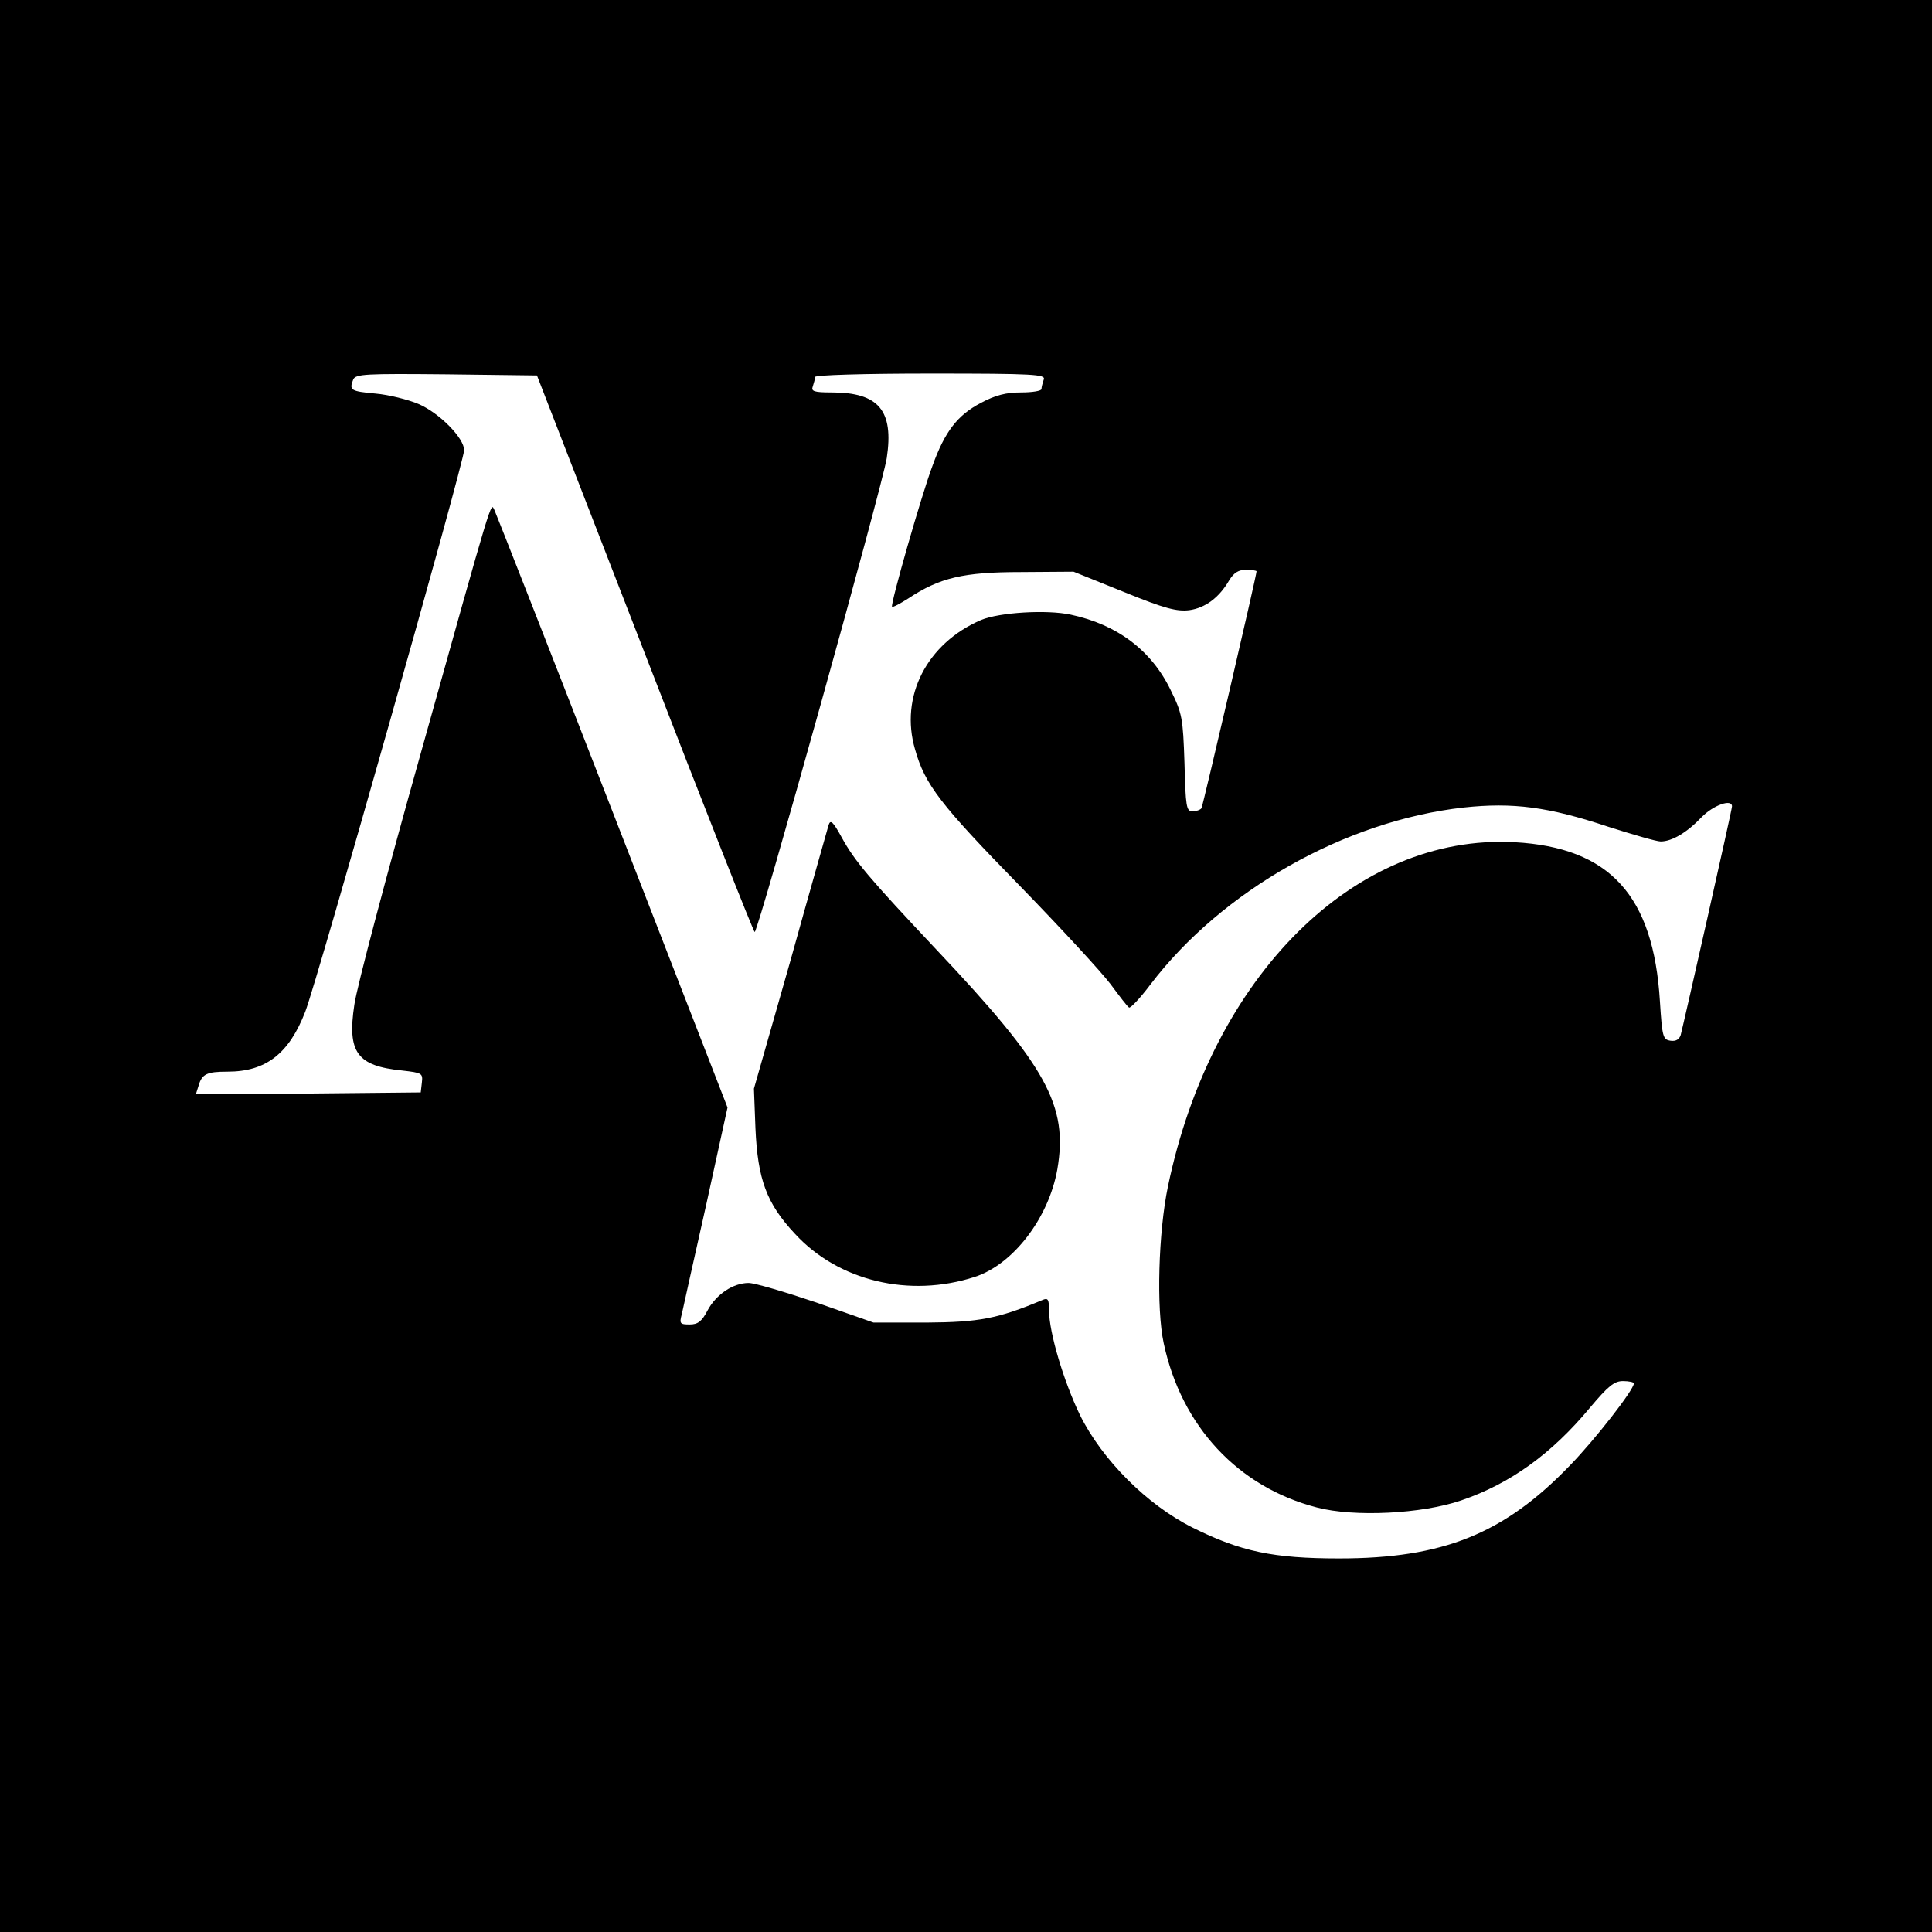
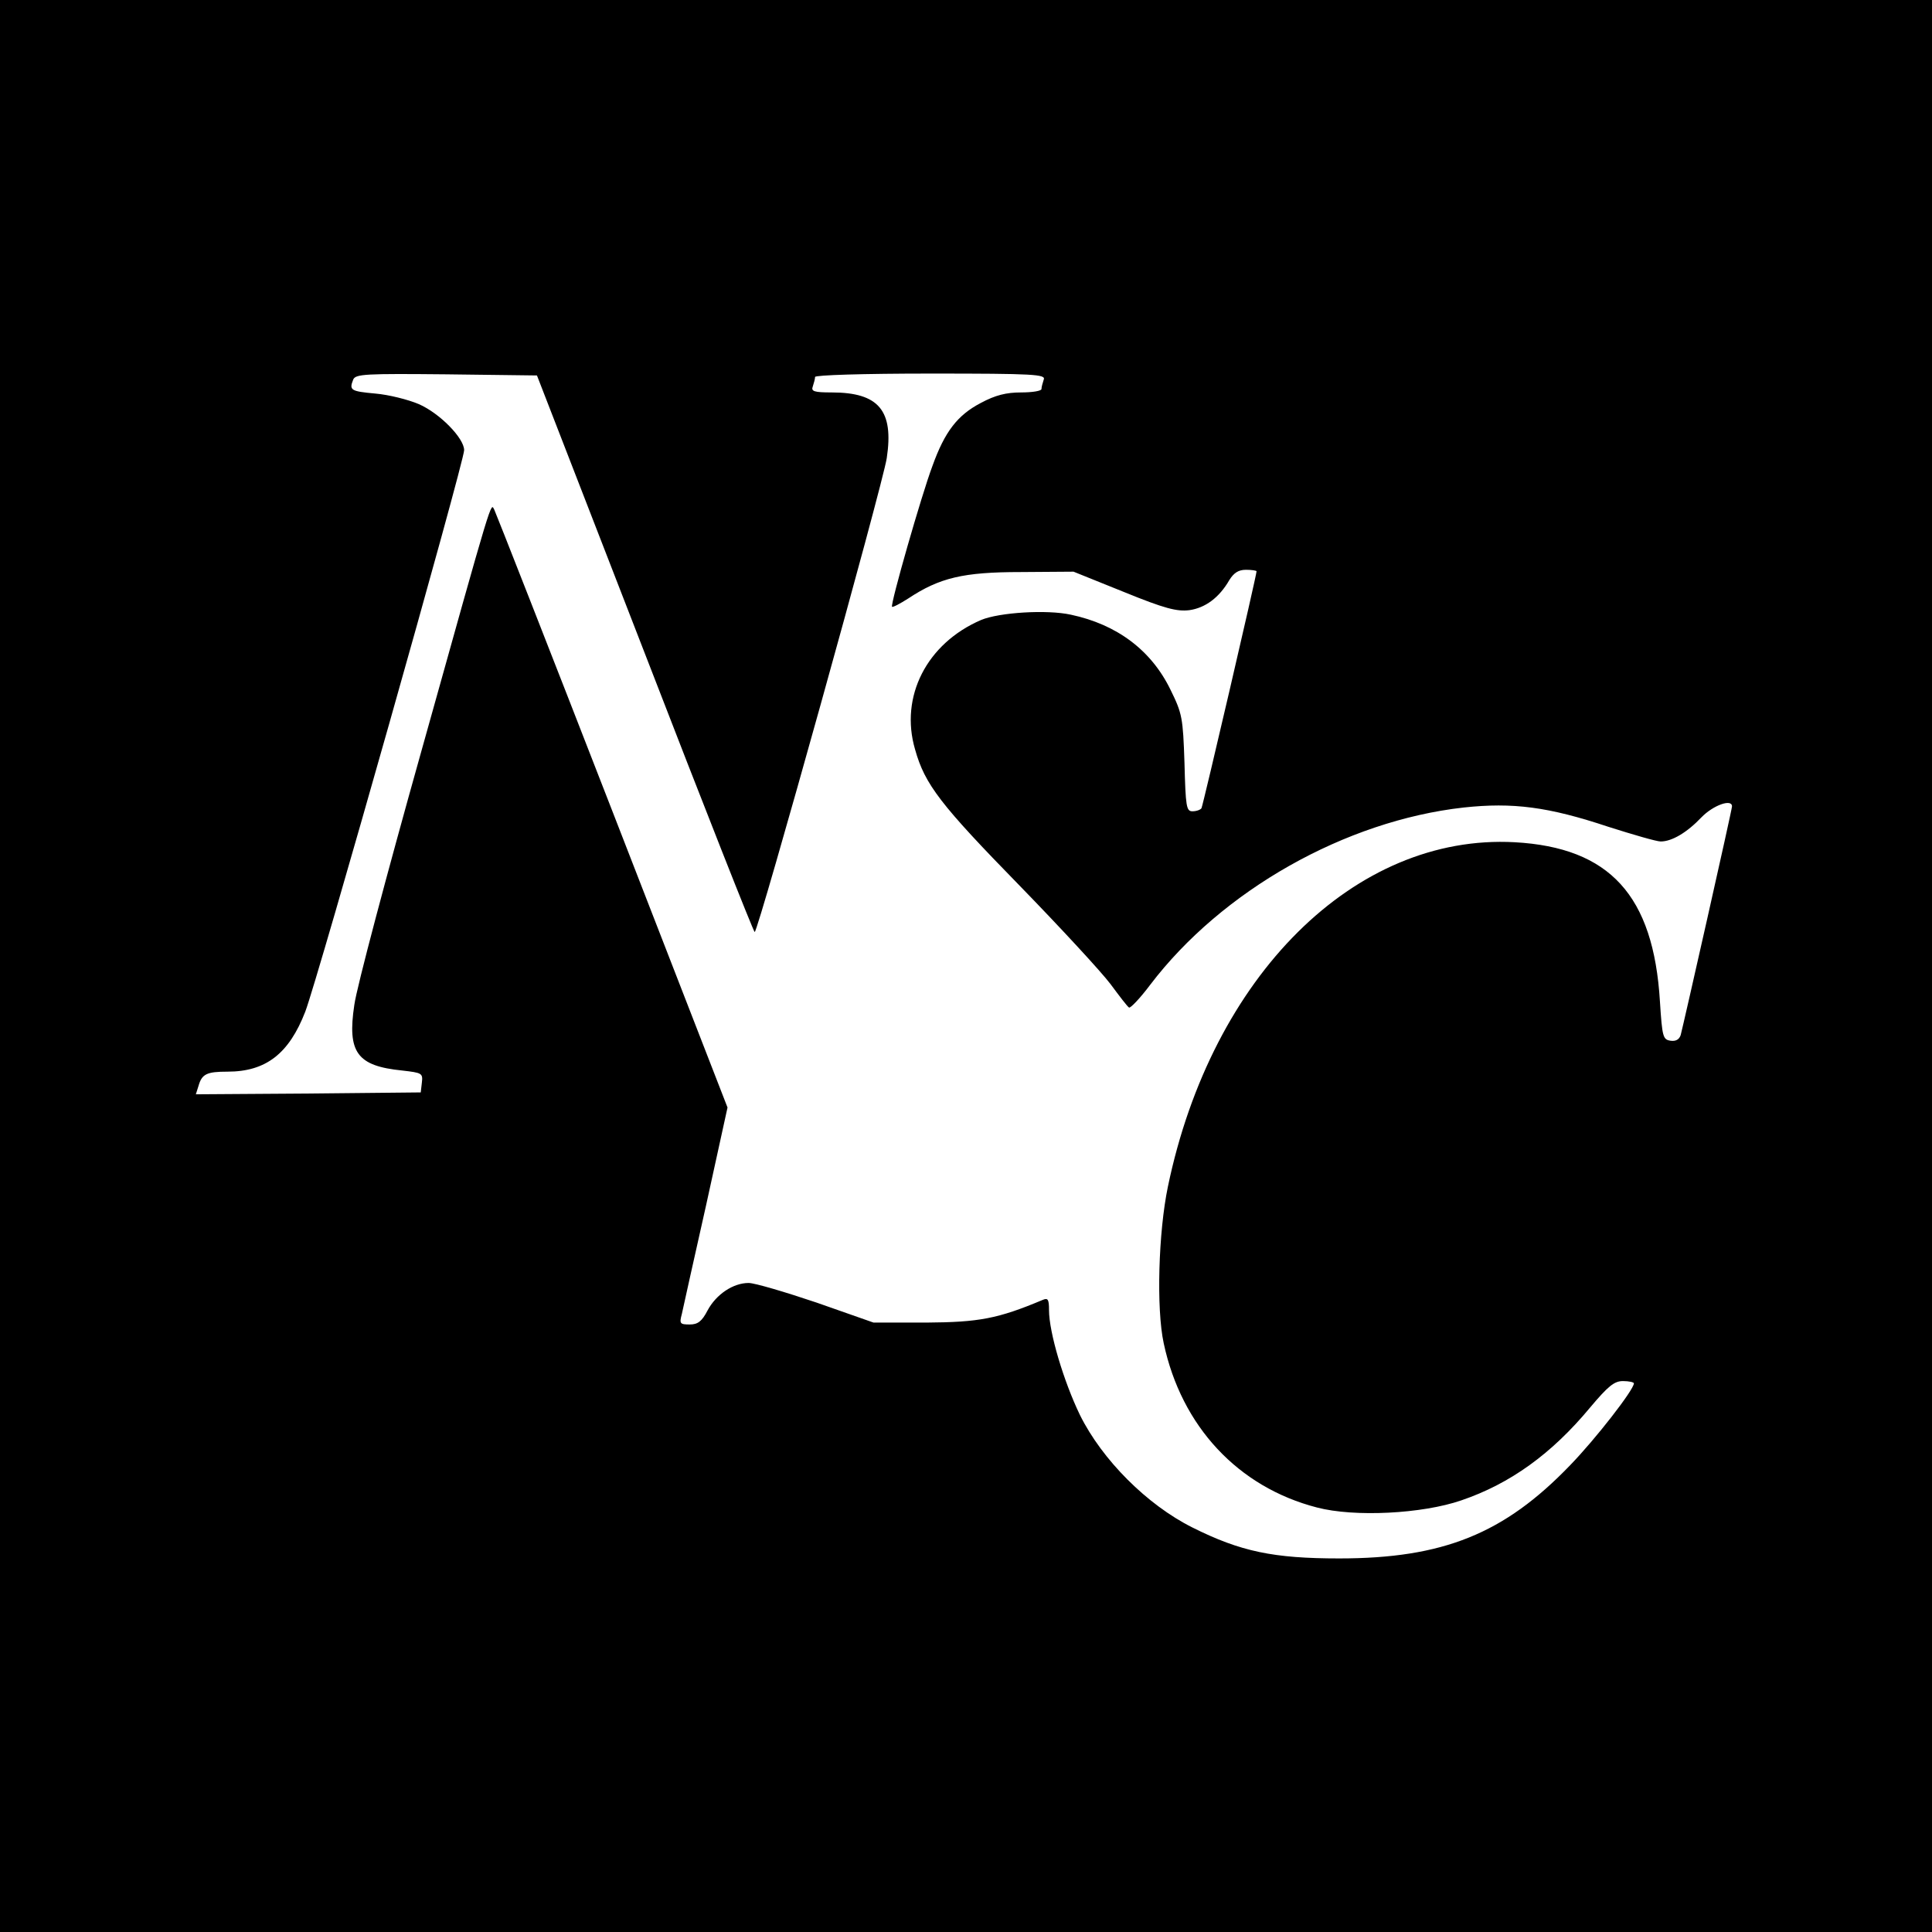
<svg xmlns="http://www.w3.org/2000/svg" version="1.0" width="512pt" height="512pt" viewBox="0 0 512 512" preserveAspectRatio="xMidYMid meet">
  <g transform="translate(0,512) scale(0.1,-0.1)" fill="#000000" stroke="none">
    <path d="M0 2560 l0 -2560 2560 0 2560 0 0 2560 0 2560 -2560 0 -2560 0 0 -2560z m1709 828 c157 -406 288 -738 291 -738 9 0 339 1184 350 1256 19 126 -21 174 -146 174 -47 0 -55 3 -50 16 3 9 6 20 6 25 0 5 127 9 306 9 275 0 306 -2 300 -16 -3 -9 -6 -20 -6 -25 0 -5 -24 -9 -54 -9 -39 0 -68 -7 -107 -28 -61 -32 -95 -75 -128 -167 -29 -77 -112 -367 -107 -373 2 -2 21 8 43 22 83 55 146 70 298 70 l140 1 134 -54 c108 -44 140 -52 173 -48 42 6 79 33 106 80 12 19 24 27 44 27 15 0 28 -2 28 -4 0 -11 -142 -621 -146 -628 -3 -4 -13 -8 -24 -8 -16 0 -18 12 -21 128 -4 120 -6 131 -37 194 -51 105 -142 173 -264 199 -64 14 -190 6 -238 -14 -144 -62 -216 -203 -175 -343 26 -93 67 -146 278 -362 108 -111 216 -228 240 -260 23 -31 45 -60 49 -62 3 -3 29 24 56 60 190 250 517 435 831 470 130 14 224 2 383 -51 66 -21 128 -39 139 -39 30 0 70 24 108 64 31 32 81 50 81 29 0 -9 -129 -580 -136 -606 -4 -12 -13 -17 -27 -15 -20 3 -22 10 -28 104 -17 281 -133 408 -385 422 -423 23 -803 -354 -919 -913 -25 -120 -31 -323 -11 -415 47 -220 197 -381 406 -435 99 -26 279 -17 383 19 129 44 239 123 341 246 48 57 64 70 87 70 16 0 29 -3 29 -6 0 -17 -102 -148 -169 -217 -175 -182 -337 -247 -612 -247 -174 0 -261 18 -389 82 -120 60 -239 179 -298 298 -43 89 -82 219 -82 278 0 29 -3 33 -17 27 -119 -50 -169 -59 -308 -60 l-140 0 -151 53 c-83 28 -164 52 -180 52 -41 0 -86 -30 -109 -73 -15 -29 -26 -37 -47 -37 -26 0 -28 2 -21 28 3 15 32 144 64 287 l57 260 -305 785 c-168 432 -309 791 -313 799 -10 18 0 52 -194 -642 -91 -324 -171 -625 -177 -670 -19 -126 7 -162 127 -174 52 -6 55 -7 52 -32 l-3 -26 -298 -3 -298 -2 7 22 c9 32 22 38 77 38 102 0 163 48 206 159 33 86 421 1457 421 1488 0 32 -65 98 -120 122 -28 12 -80 25 -115 28 -66 6 -70 9 -59 37 6 15 34 16 246 14 l241 -3 286 -737z" />
-     <path d="M2196 2934 c-3 -11 -49 -172 -101 -359 l-97 -340 4 -105 c6 -135 29 -199 105 -280 115 -125 303 -170 476 -114 102 33 196 156 219 285 29 169 -27 272 -322 584 -176 187 -215 233 -249 295 -23 42 -30 49 -35 34z" />
  </g>
</svg>